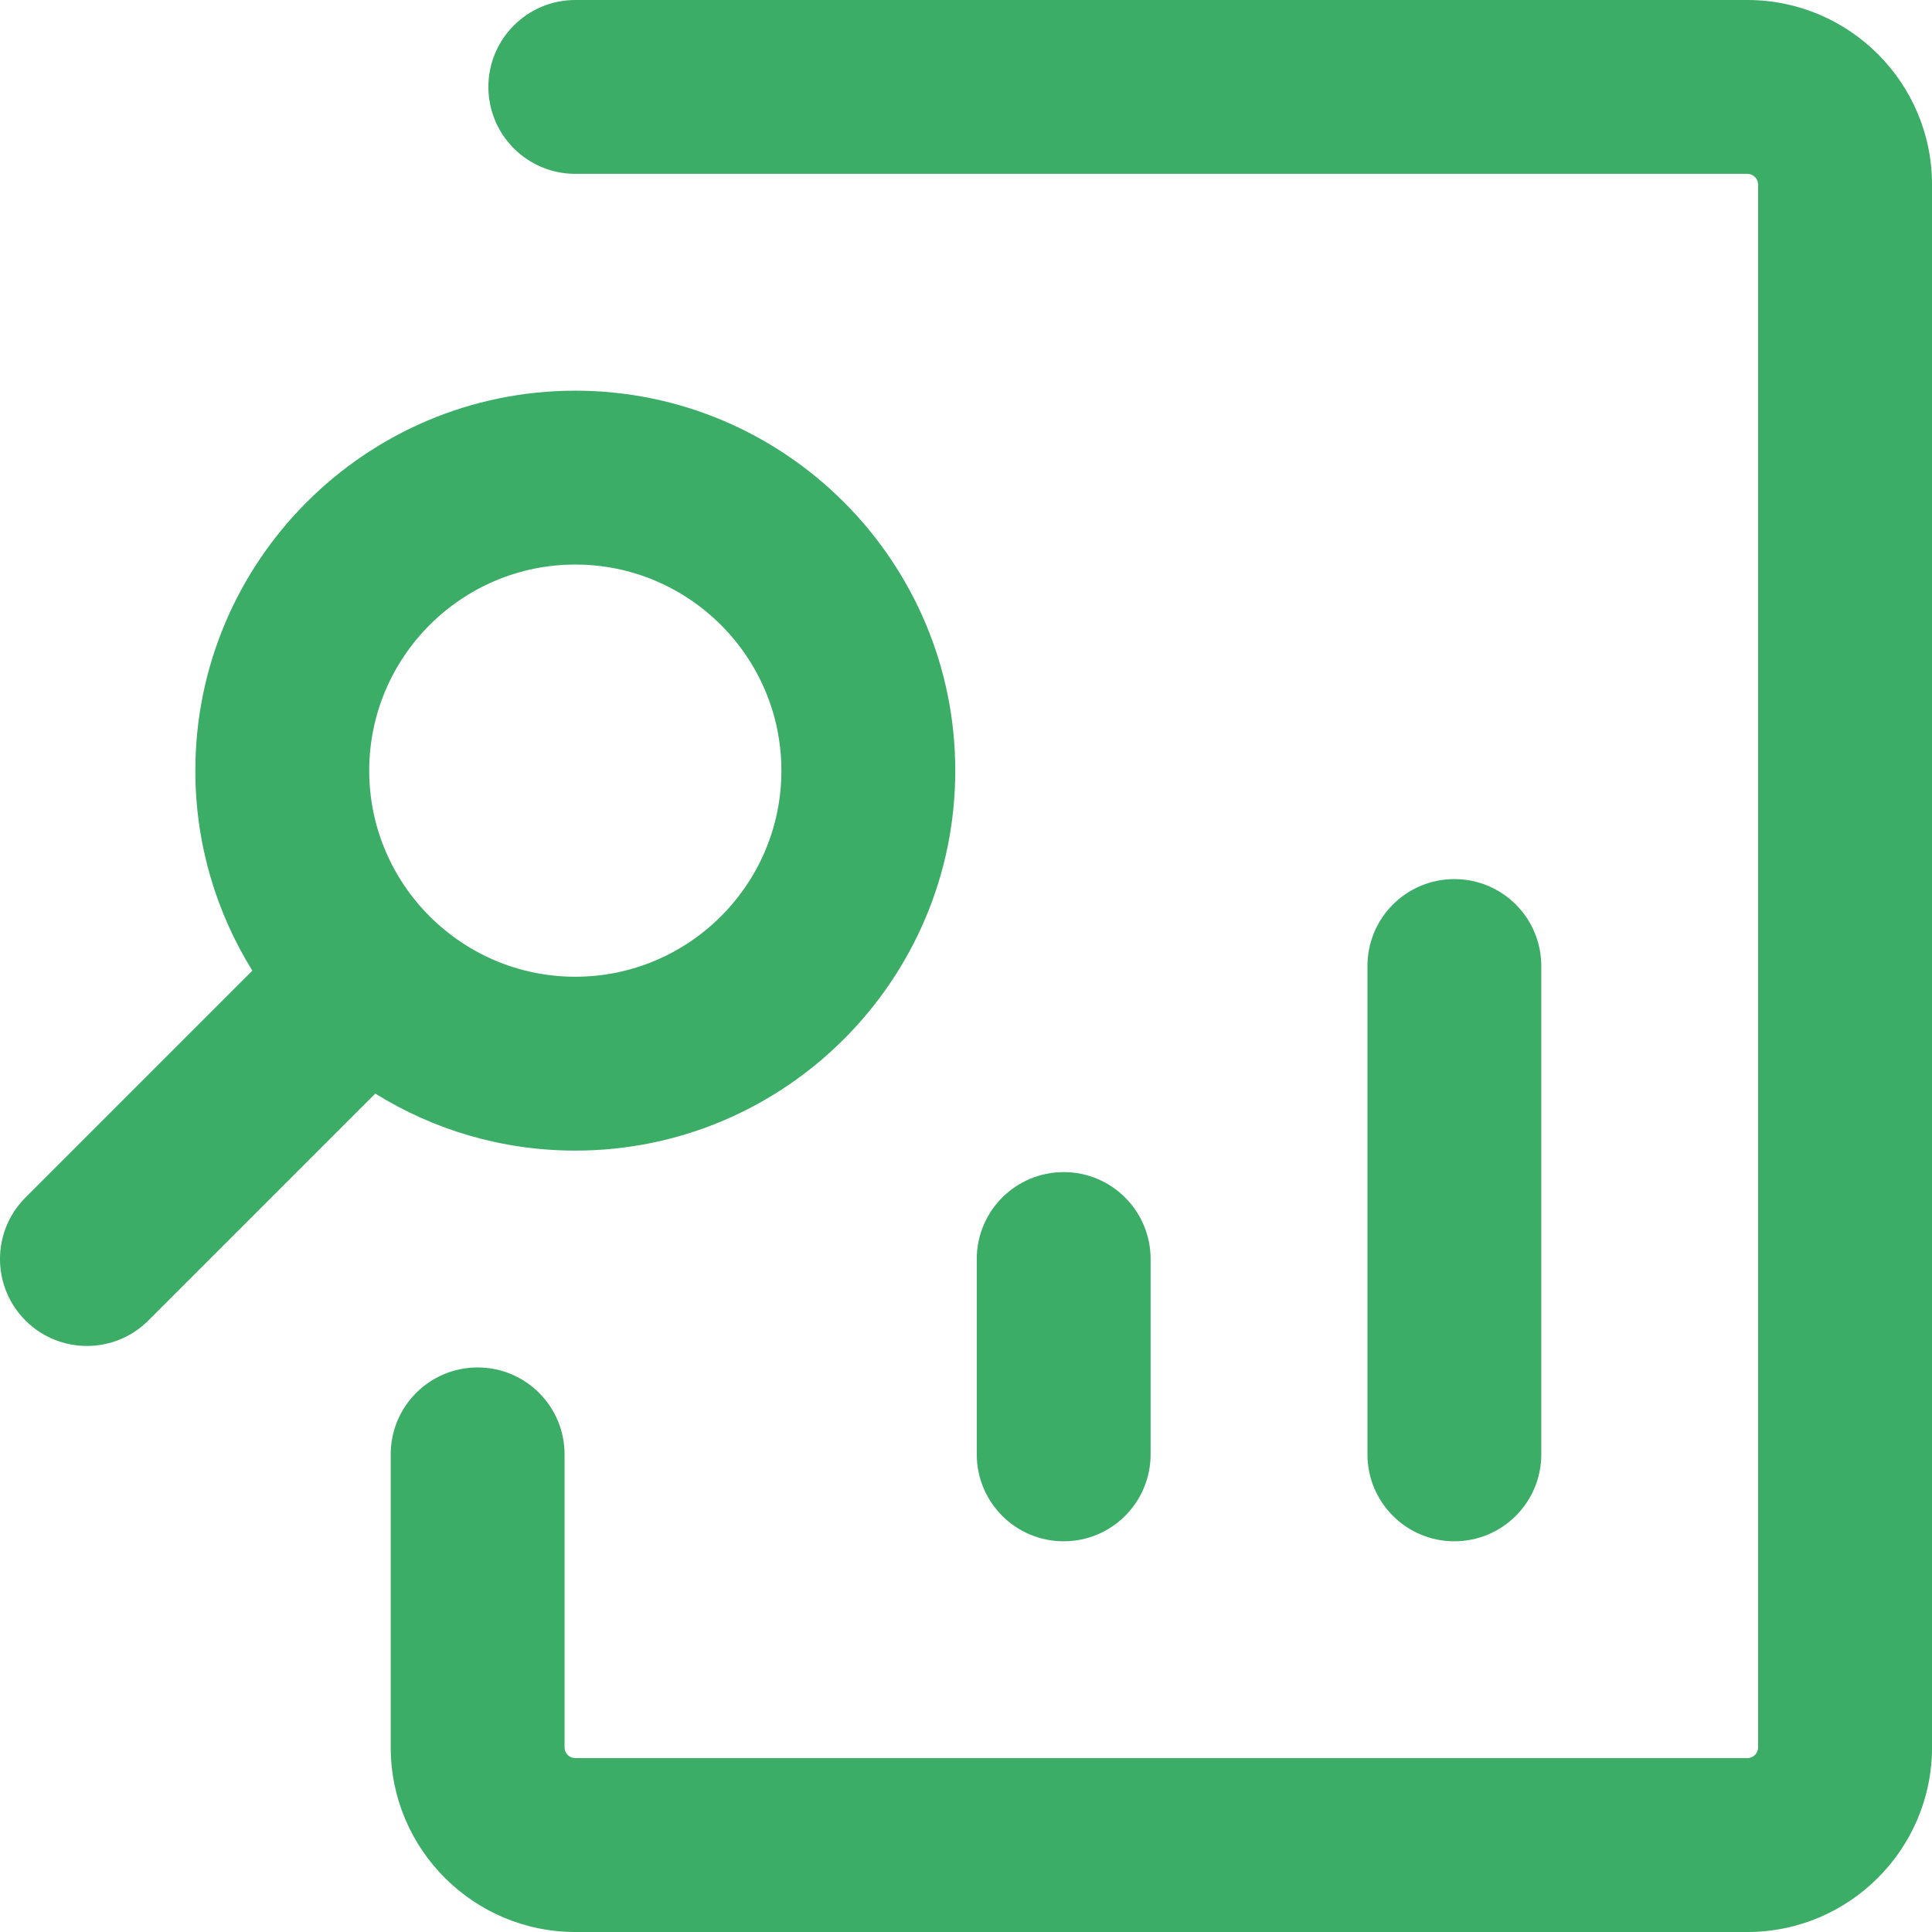
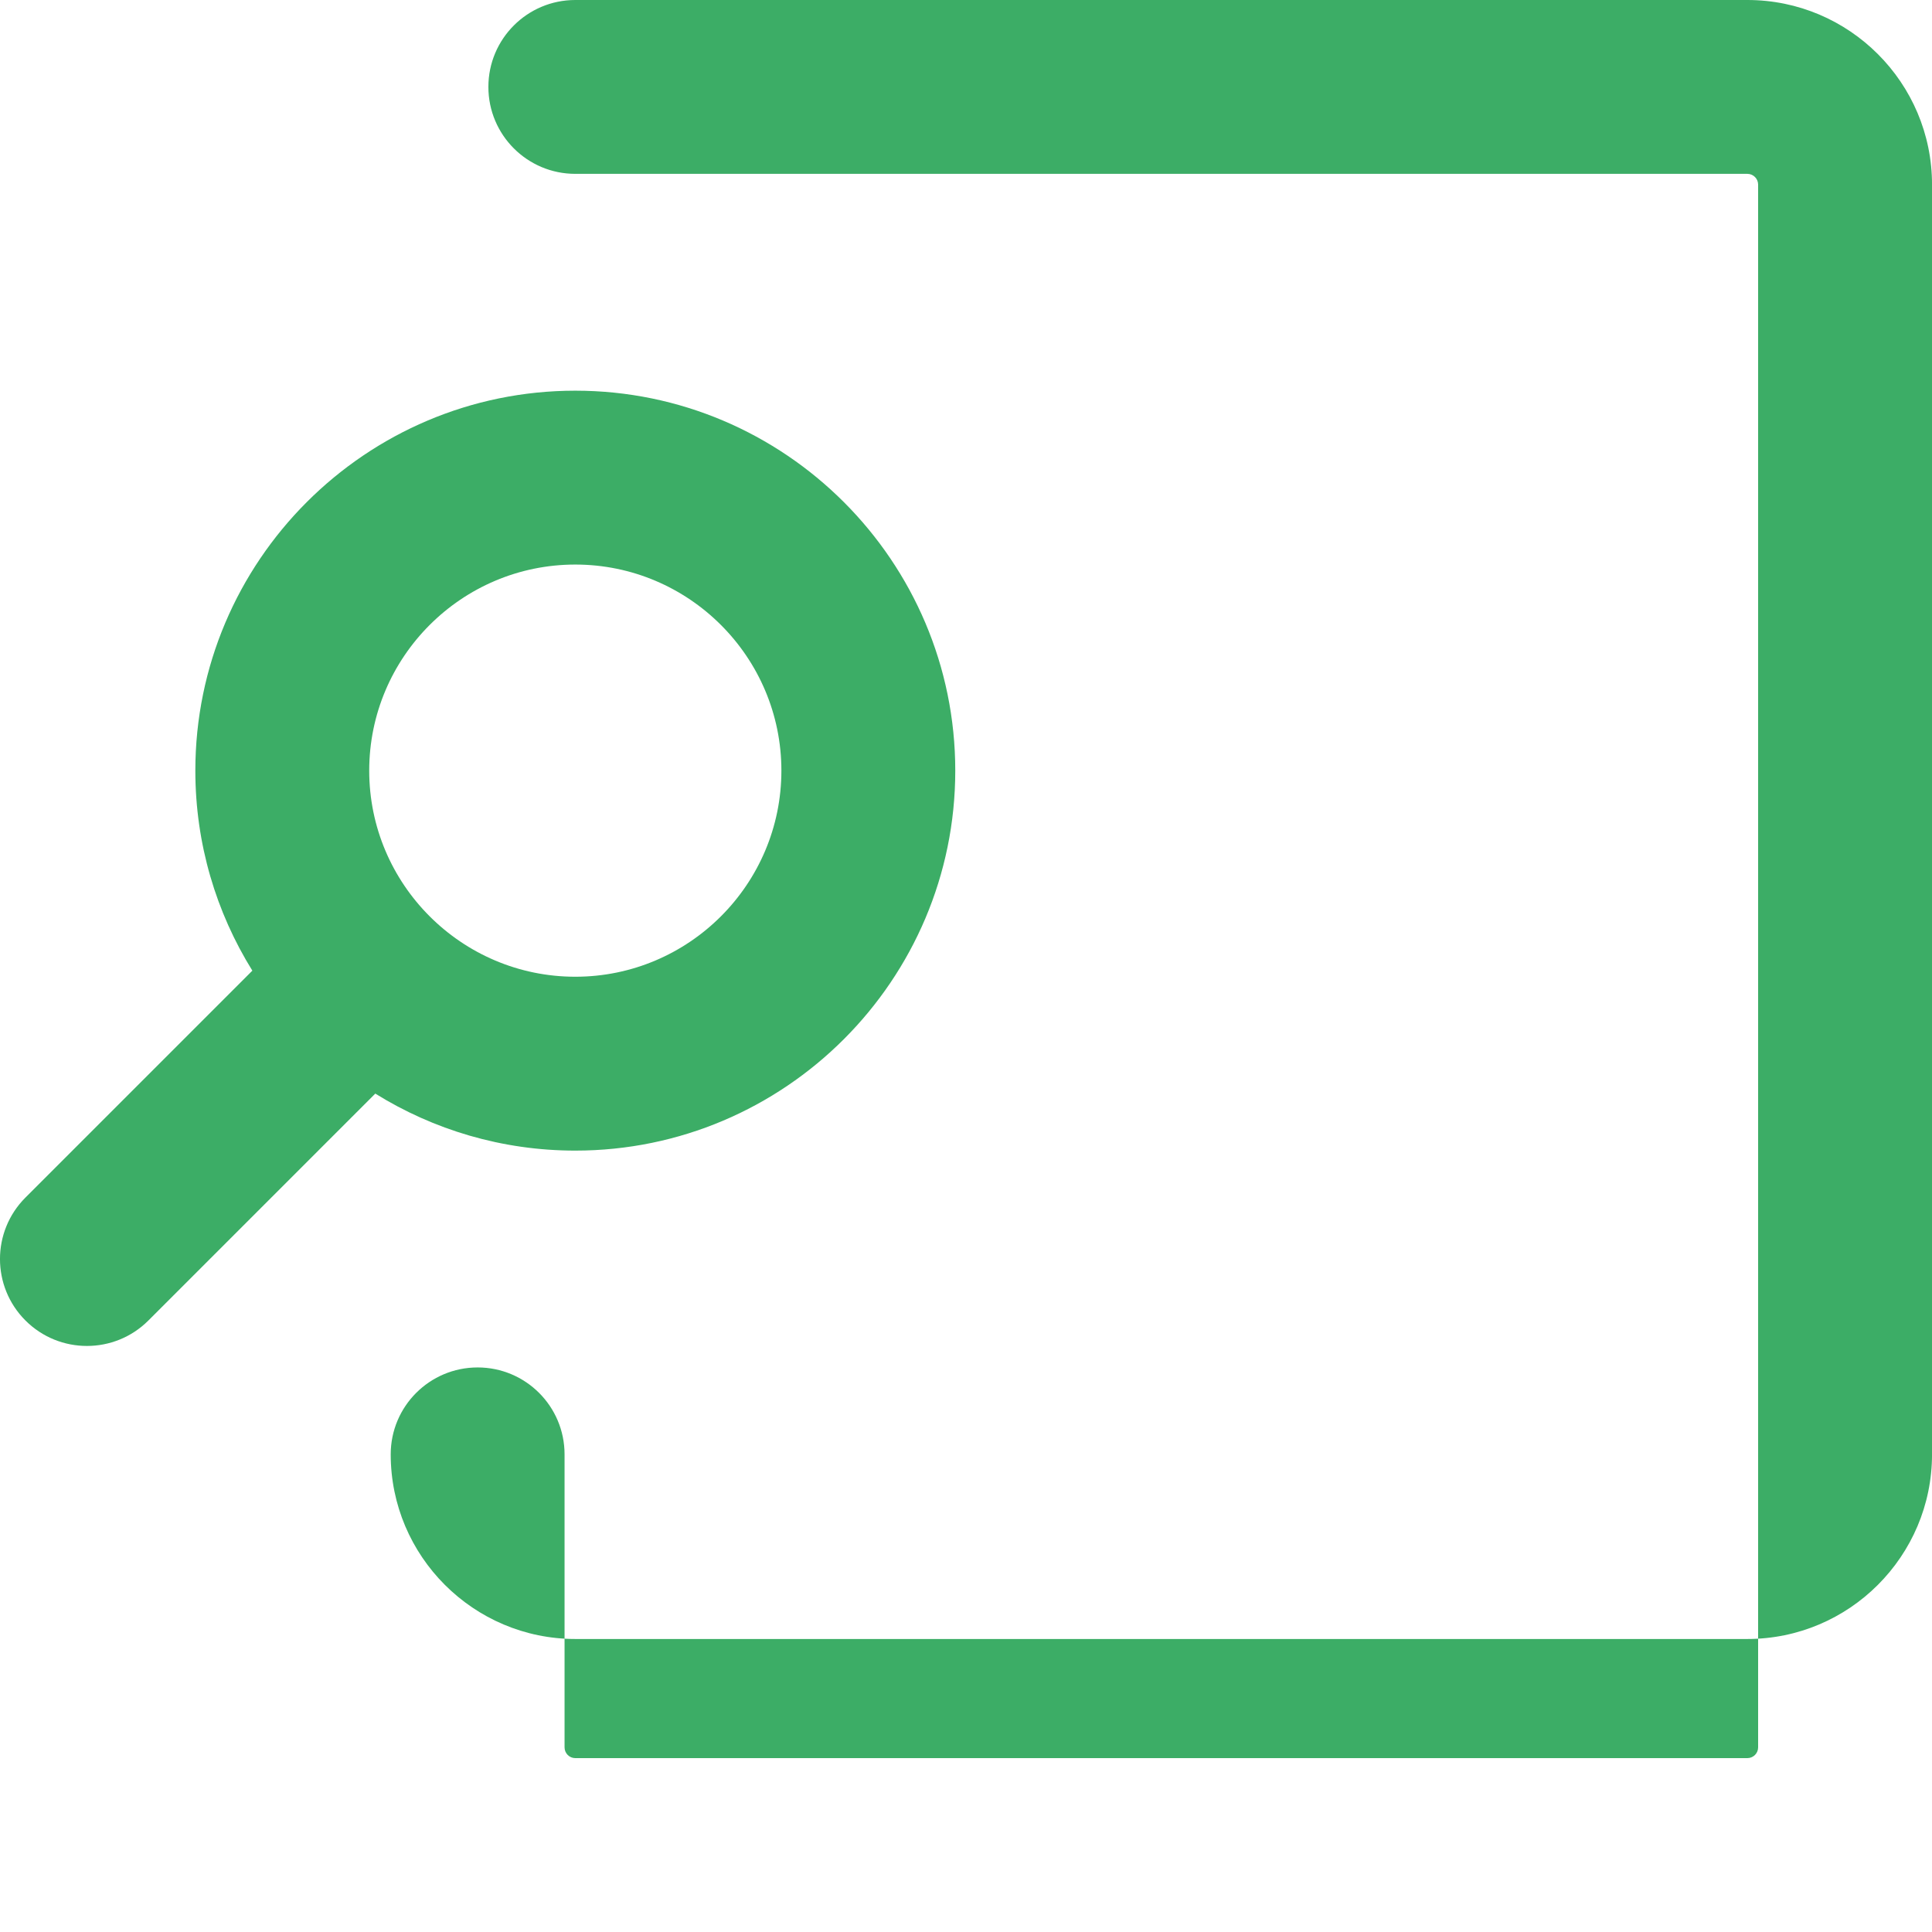
<svg xmlns="http://www.w3.org/2000/svg" id="_Слой_2" data-name="Слой 2" viewBox="0 0 740.79 740.79">
  <defs>
    <style> .cls-1 { fill: #3cad66; } </style>
  </defs>
  <g id="_Слой_1-2" data-name="Слой 1">
    <g>
      <path class="cls-1" d="M366.28,295.49c0-80.33-65.36-145.69-145.69-145.69s-145.69,65.36-145.69,145.69c0,28.12,8.01,54.4,21.86,76.69L9.76,459.18c-13.02,13.02-13.02,34.12,0,47.14,6.51,6.51,15.04,9.76,23.57,9.76s17.06-3.25,23.57-9.76l87-87c22.29,13.85,48.57,21.86,76.69,21.86,80.33,0,145.69-65.36,145.69-145.69ZM141.57,295.49c0-43.57,35.45-79.02,79.02-79.02s79.02,35.45,79.02,79.02-35.45,79.02-79.02,79.02-79.02-35.45-79.02-79.02Z" />
-       <path class="cls-1" d="M441.18,557.65v-74.9c0-18.41-14.92-33.33-33.33-33.33s-33.33,14.92-33.33,33.33v74.9c0,18.41,14.92,33.33,33.33,33.33s33.33-14.92,33.33-33.33Z" />
-       <path class="cls-1" d="M590.98,557.65v-187.25c0-18.41-14.92-33.33-33.33-33.33s-33.33,14.92-33.33,33.33v187.25c0,18.41,14.92,33.33,33.33,33.33s33.33-14.92,33.33-33.33Z" />
-       <path class="cls-1" d="M670,0H220.59c-18.41,0-33.33,14.92-33.33,33.33s14.92,33.33,33.33,33.33h449.41c2.27,0,4.12,1.85,4.12,4.12v599.22c0,2.27-1.85,4.12-4.12,4.12H220.59c-2.27,0-4.12-1.85-4.12-4.12v-112.35c0-18.41-14.92-33.33-33.33-33.33s-33.33,14.92-33.33,33.33v112.35c0,39.03,31.75,70.79,70.79,70.79h449.41c39.03,0,70.79-31.75,70.79-70.79V70.78c0-39.03-31.75-70.78-70.79-70.78Z" />
+       <path class="cls-1" d="M670,0H220.59c-18.41,0-33.33,14.92-33.33,33.33s14.92,33.33,33.33,33.33h449.41c2.27,0,4.12,1.85,4.12,4.12v599.22c0,2.27-1.85,4.12-4.12,4.12H220.59c-2.27,0-4.12-1.85-4.12-4.12v-112.35c0-18.41-14.92-33.33-33.33-33.33s-33.33,14.92-33.33,33.33c0,39.03,31.75,70.79,70.79,70.79h449.41c39.03,0,70.79-31.75,70.79-70.79V70.78c0-39.03-31.75-70.78-70.79-70.78Z" />
    </g>
  </g>
</svg>